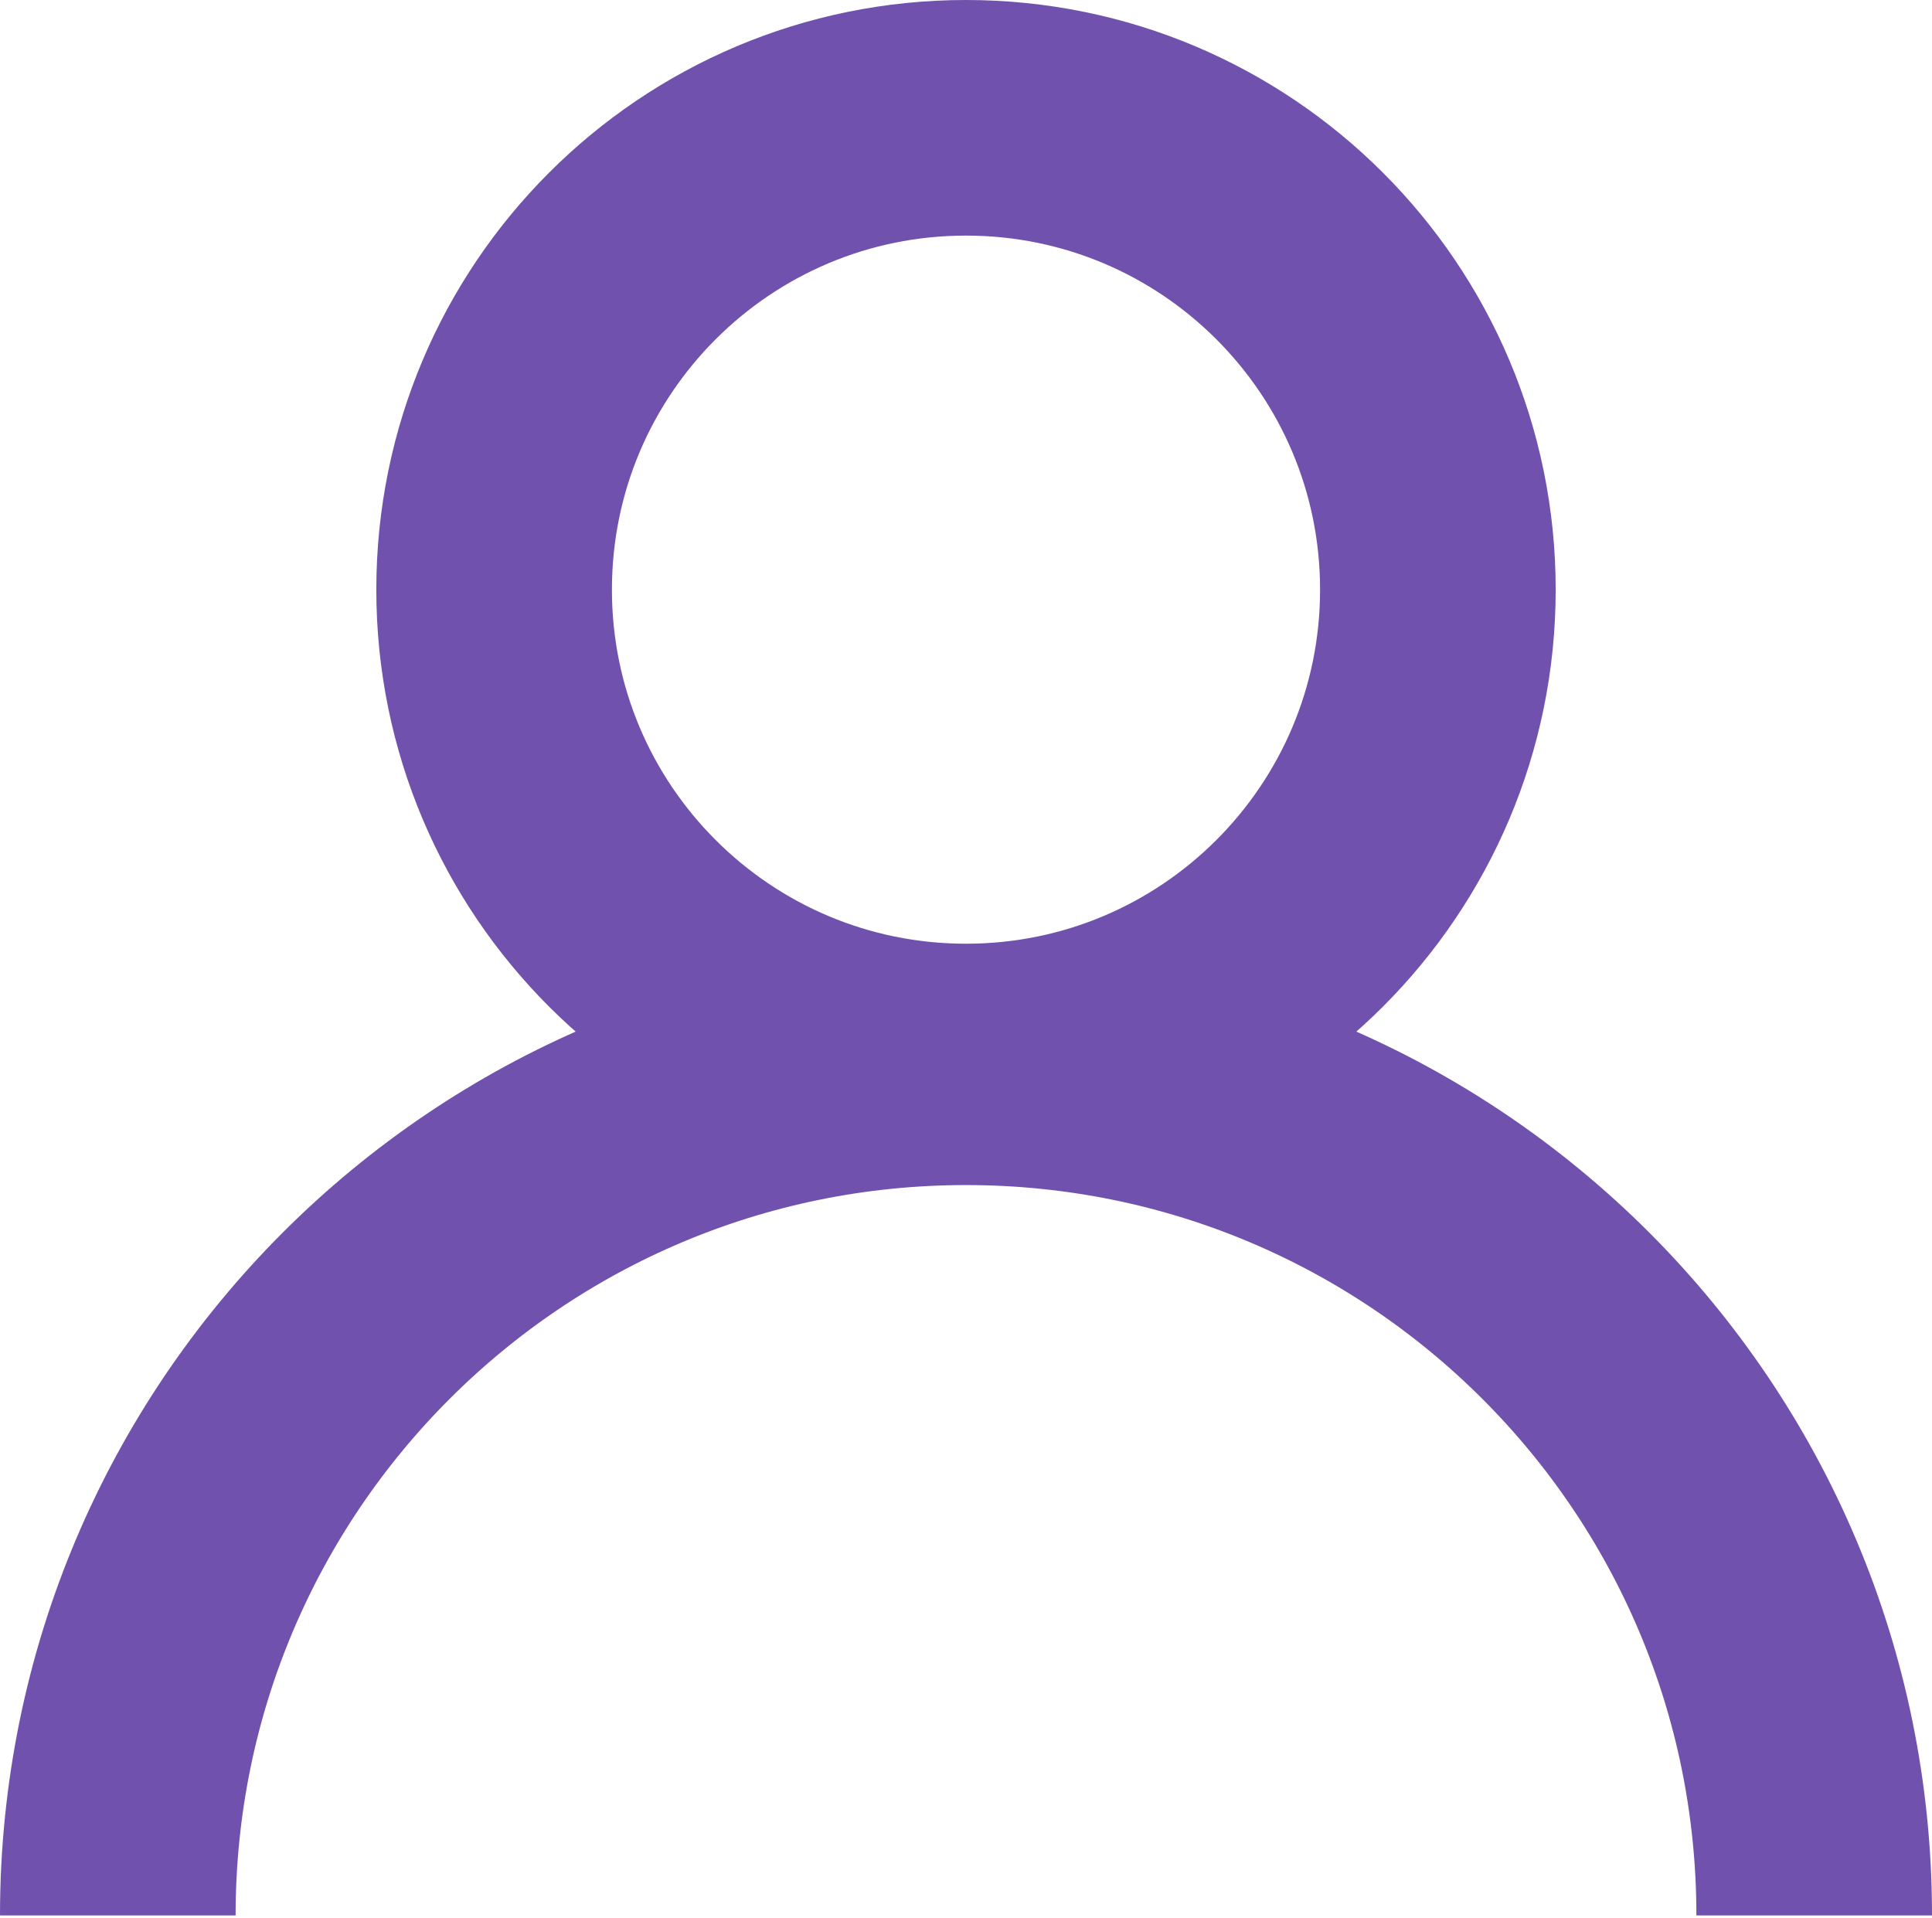
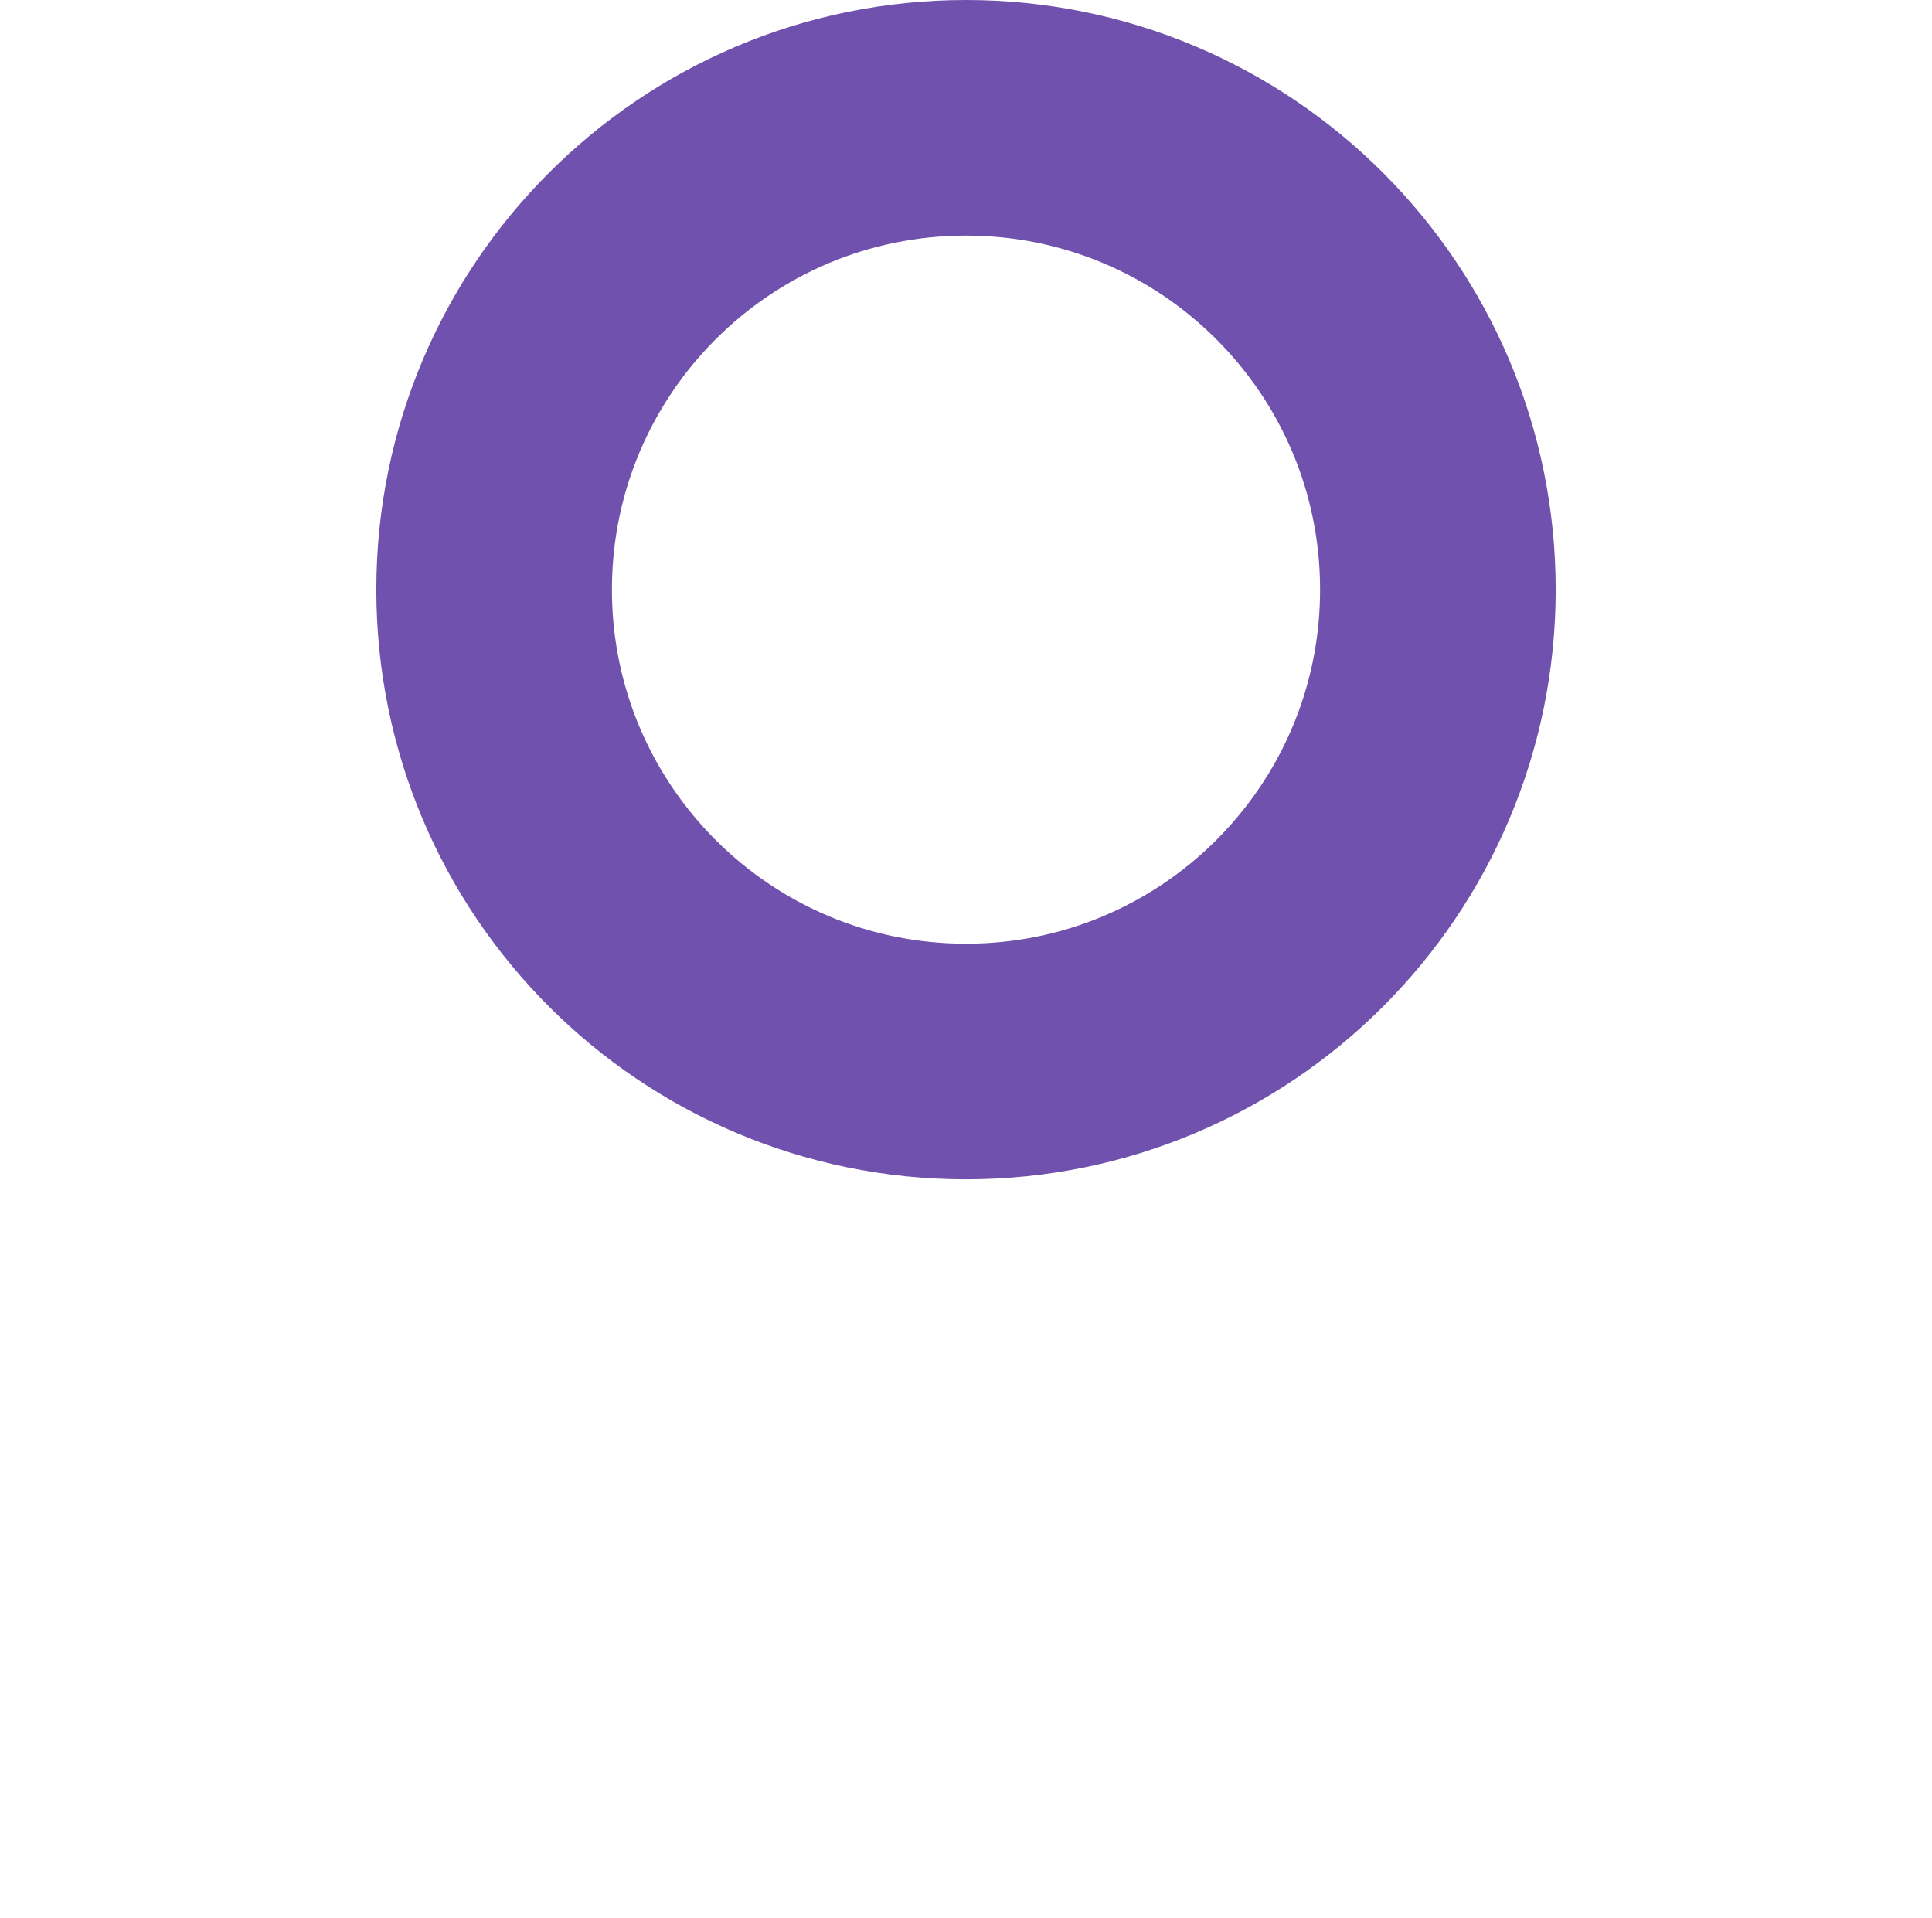
<svg xmlns="http://www.w3.org/2000/svg" width="410" height="407" viewBox="0 0 410 407" fill="none">
  <path d="M205 225.28C260.306 225.28 305.14 180.446 305.14 125.14C305.14 69.834 260.306 25 205 25C149.694 25 104.86 69.834 104.86 125.14C104.86 180.446 149.694 225.28 205 225.28Z" stroke="#7051AD" stroke-width="50" stroke-miterlimit="10" />
-   <path d="M25 406.5C25 307.09 105.59 226.5 205 226.5C304.41 226.5 385 307.09 385 406.5" stroke="#7051AD" stroke-width="50" stroke-miterlimit="10" />
</svg>